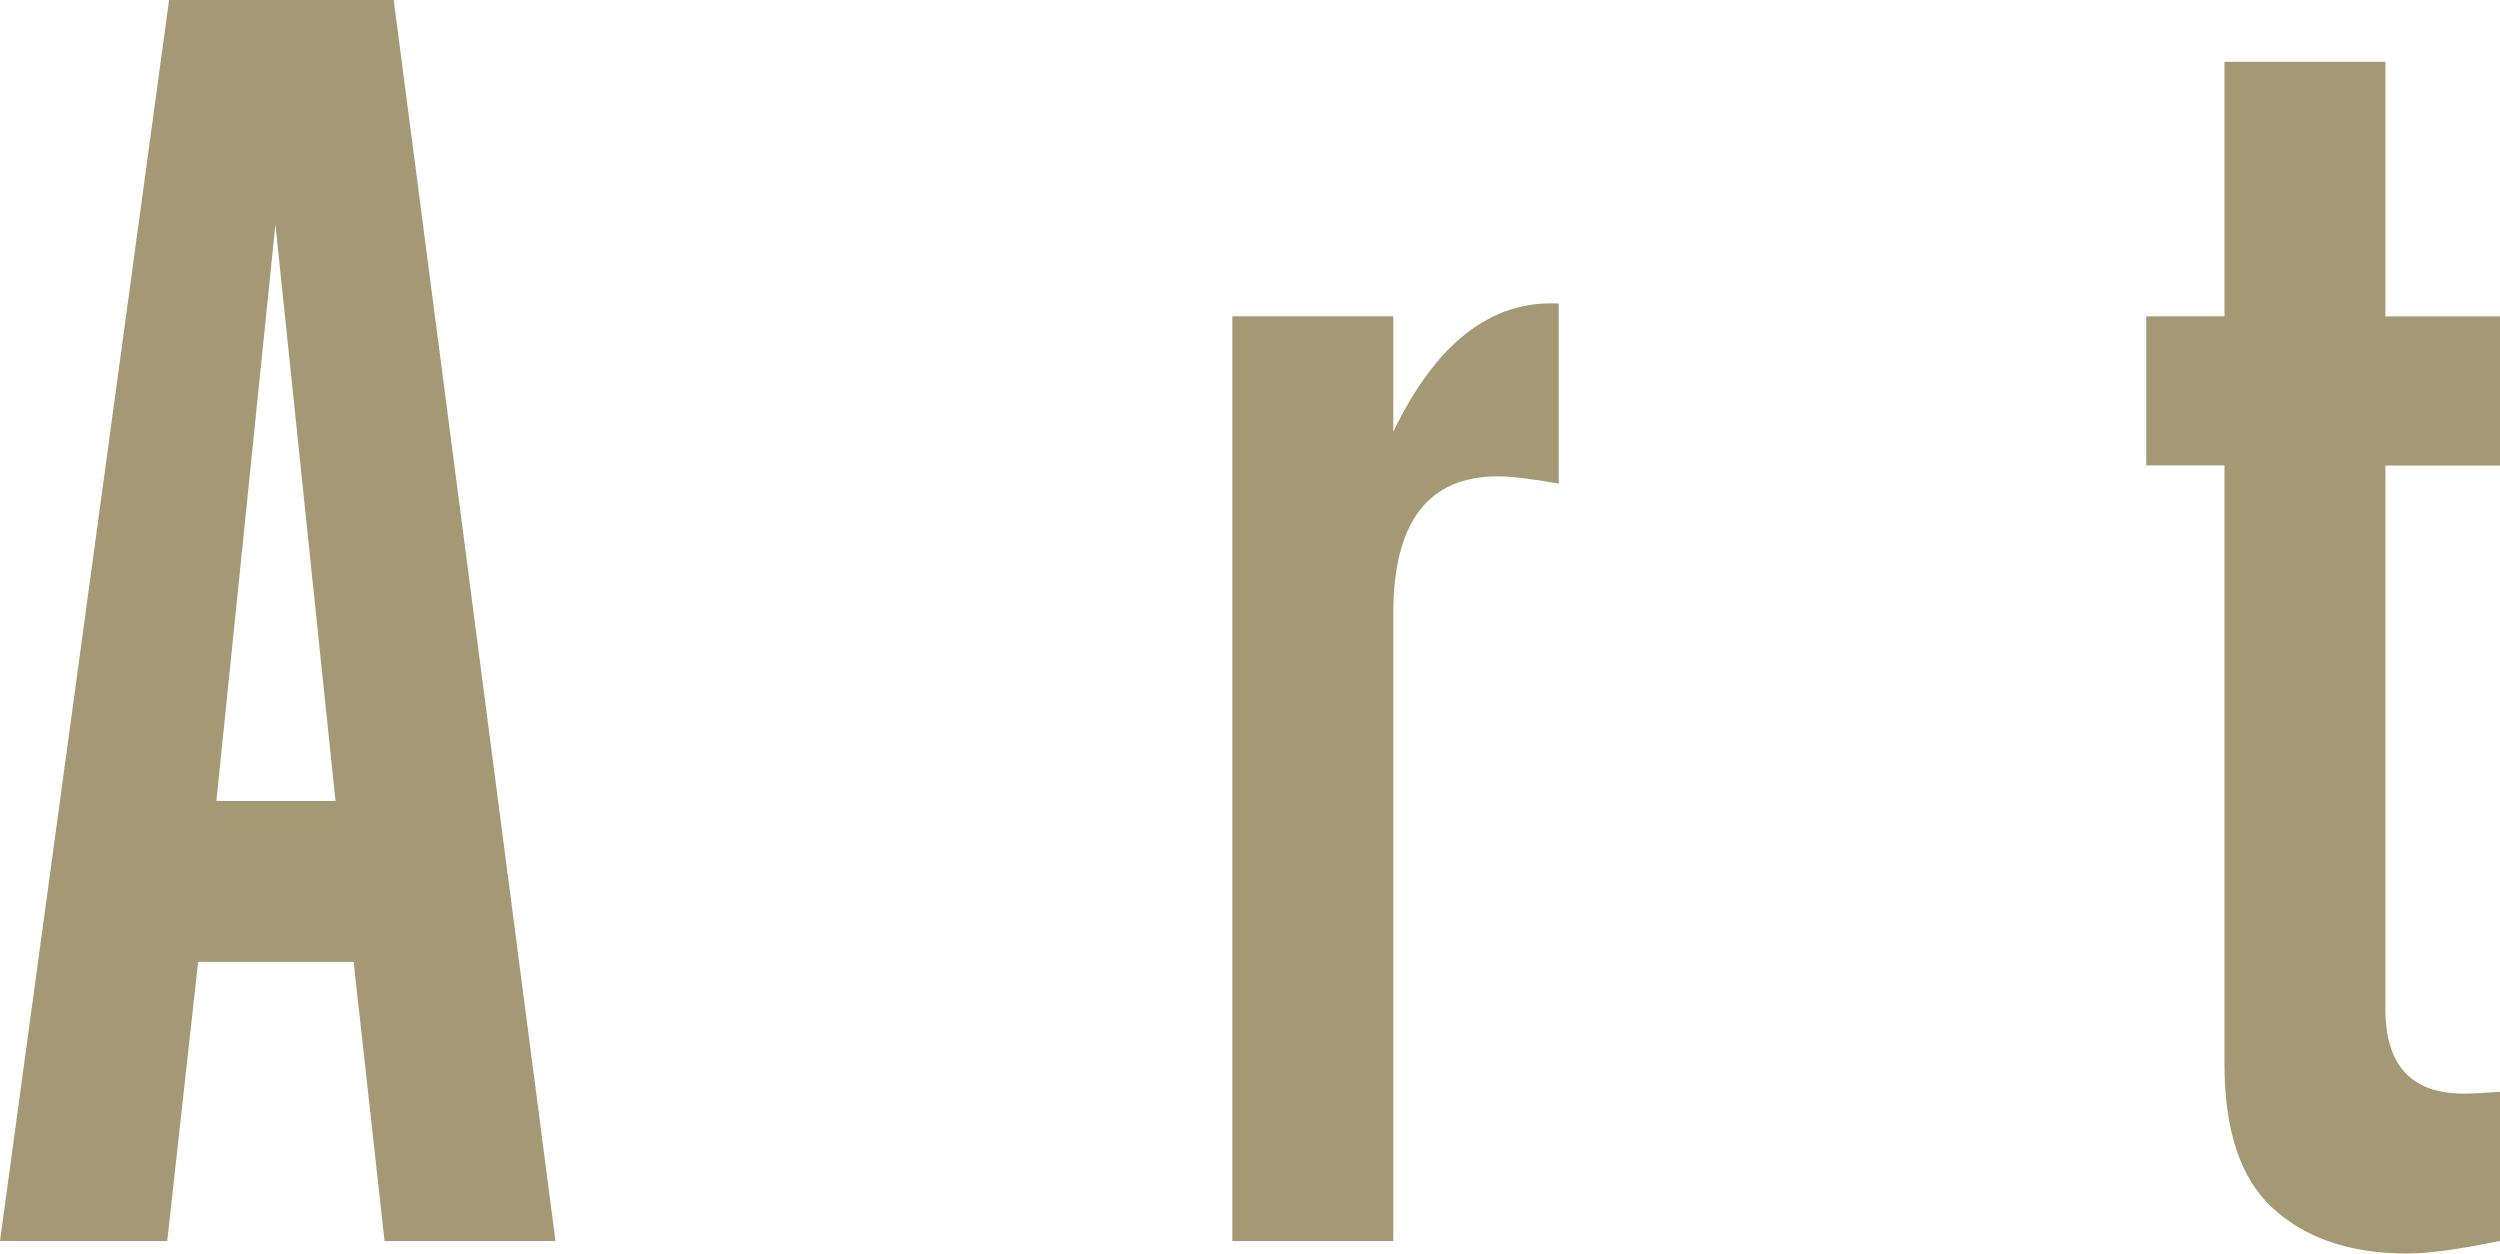
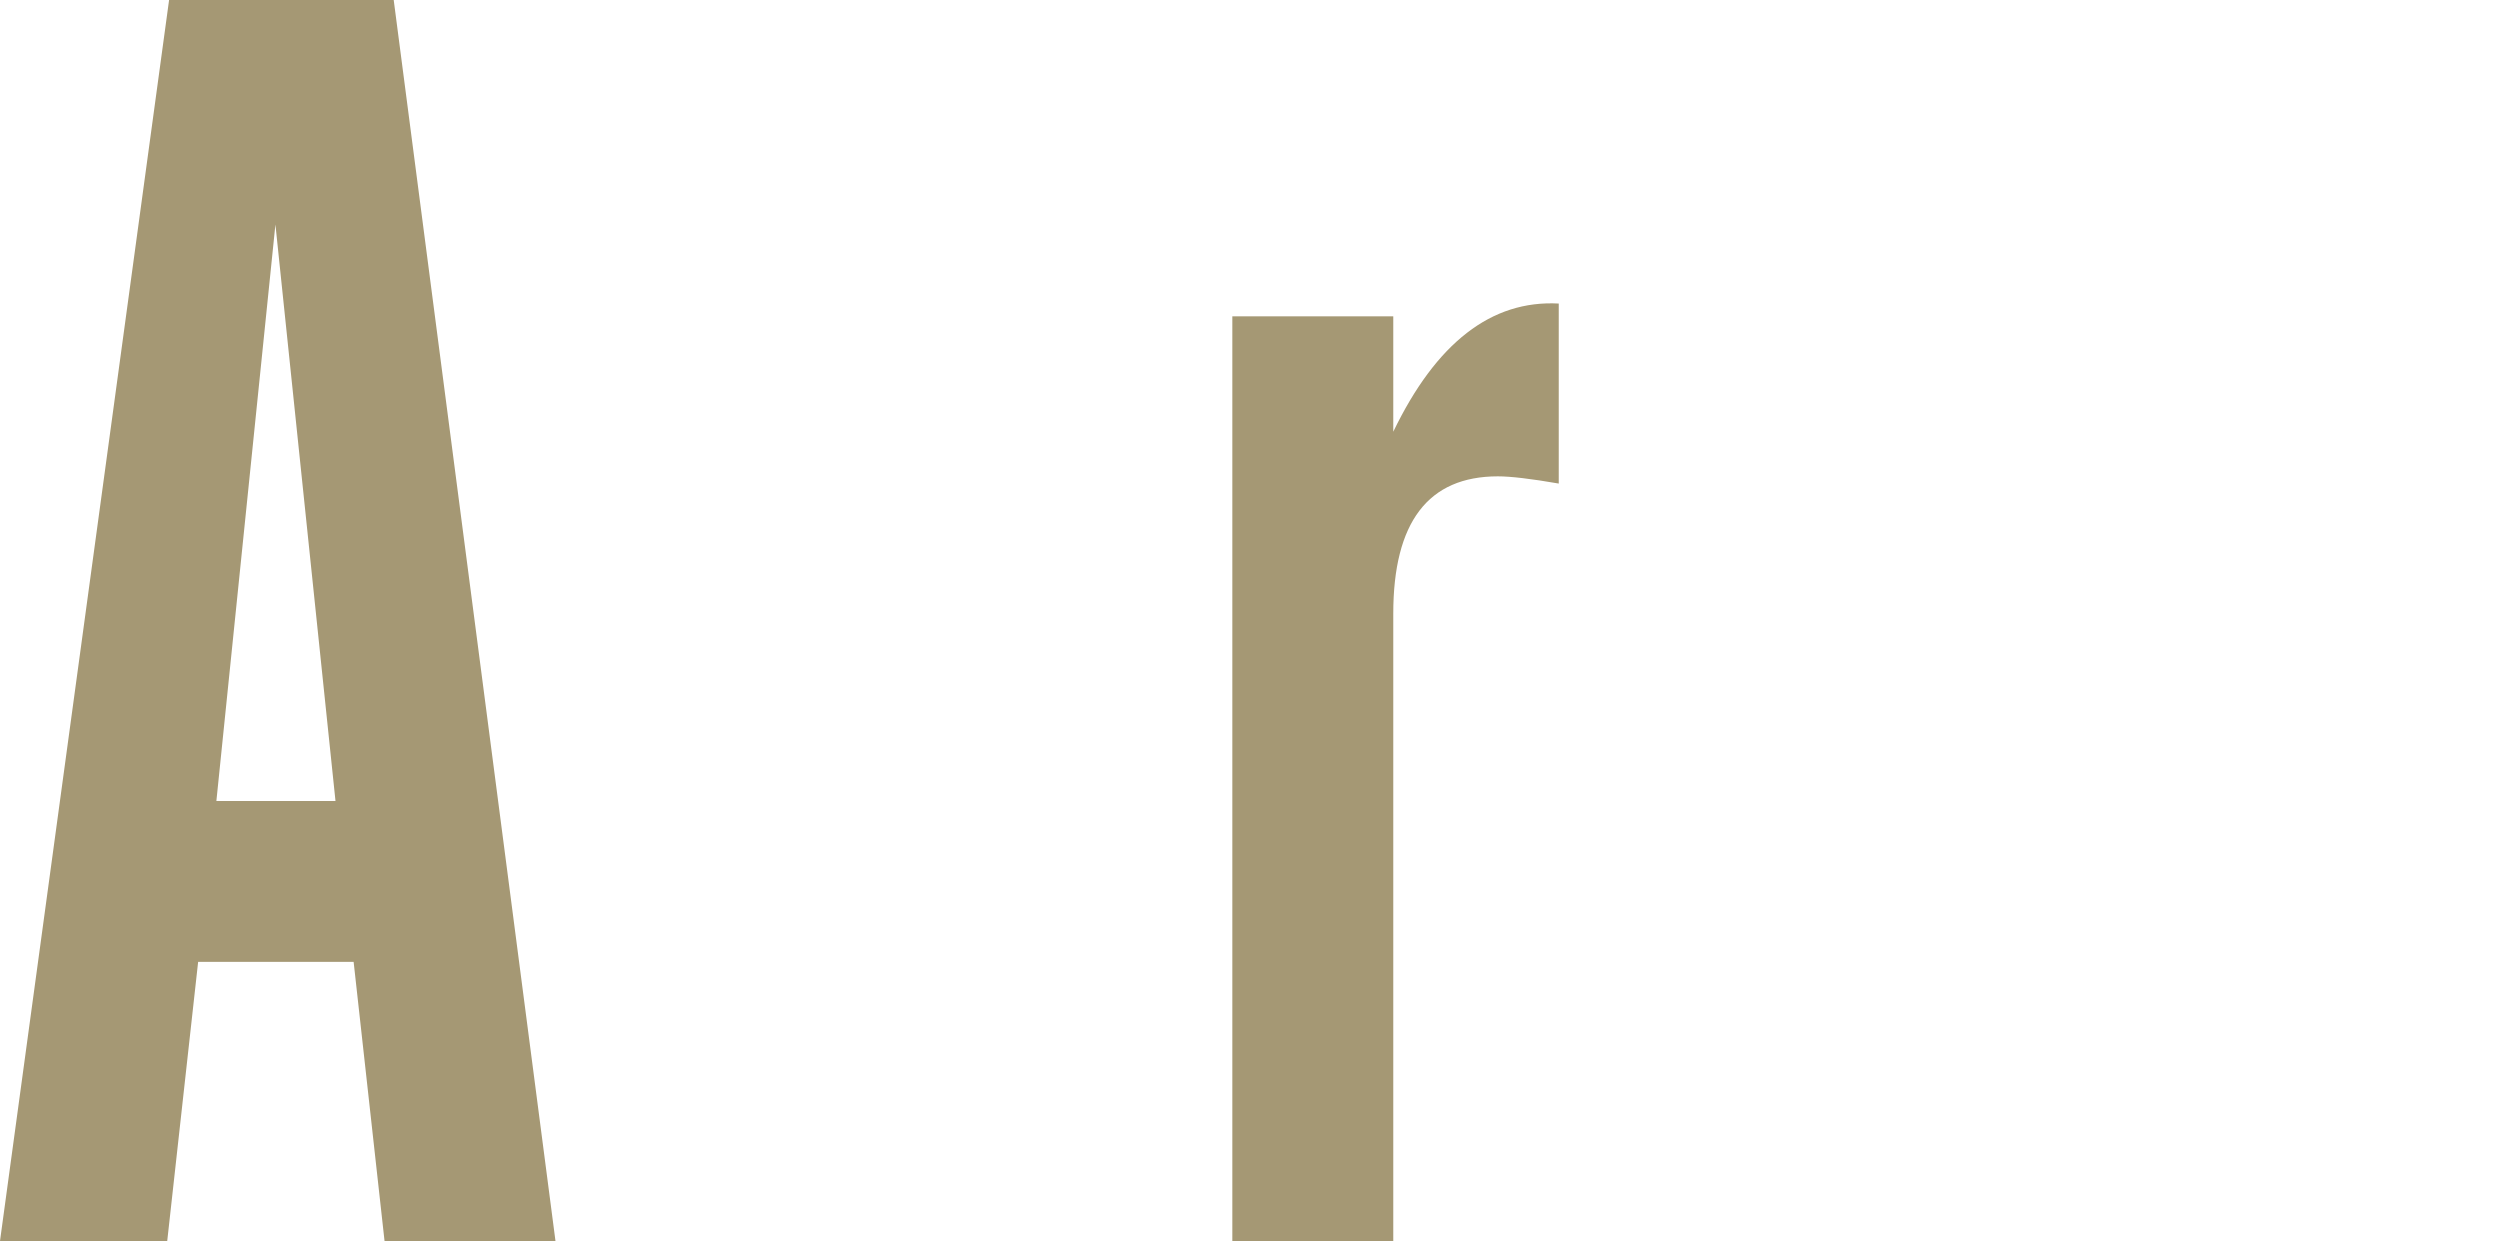
<svg xmlns="http://www.w3.org/2000/svg" id="b" viewBox="0 0 24.263 12.167">
  <defs>
    <style>.d{fill:#a59874;}</style>
  </defs>
  <g id="c">
    <path class="d" d="M1.923,9.335l-.3,2.709H0L1.641,0h2.18l1.57,12.044h-1.659l-.3-2.709h-1.509ZM3.256,7.774l-.583-5.595-.573,5.595h1.156Z" />
    <path class="d" d="M11.96,3.07h1.562v1.12c.417-.864.953-1.279,1.606-1.244v1.747c-.271-.047-.468-.07-.591-.07-.676,0-1.015.444-1.015,1.333v6.088h-1.562V3.07Z" />
-     <path class="d" d="M24.263,4.518h-1.112v5.276c0,.547.253.82.759.82.076,0,.194-.006.353-.018v1.447c-.394.082-.694.123-.9.123-.553,0-.992-.149-1.315-.449-.306-.288-.459-.75-.459-1.386v-5.814h-.759v-1.447h.759V.6h1.562v2.471h1.112v1.447Z" />
  </g>
</svg>